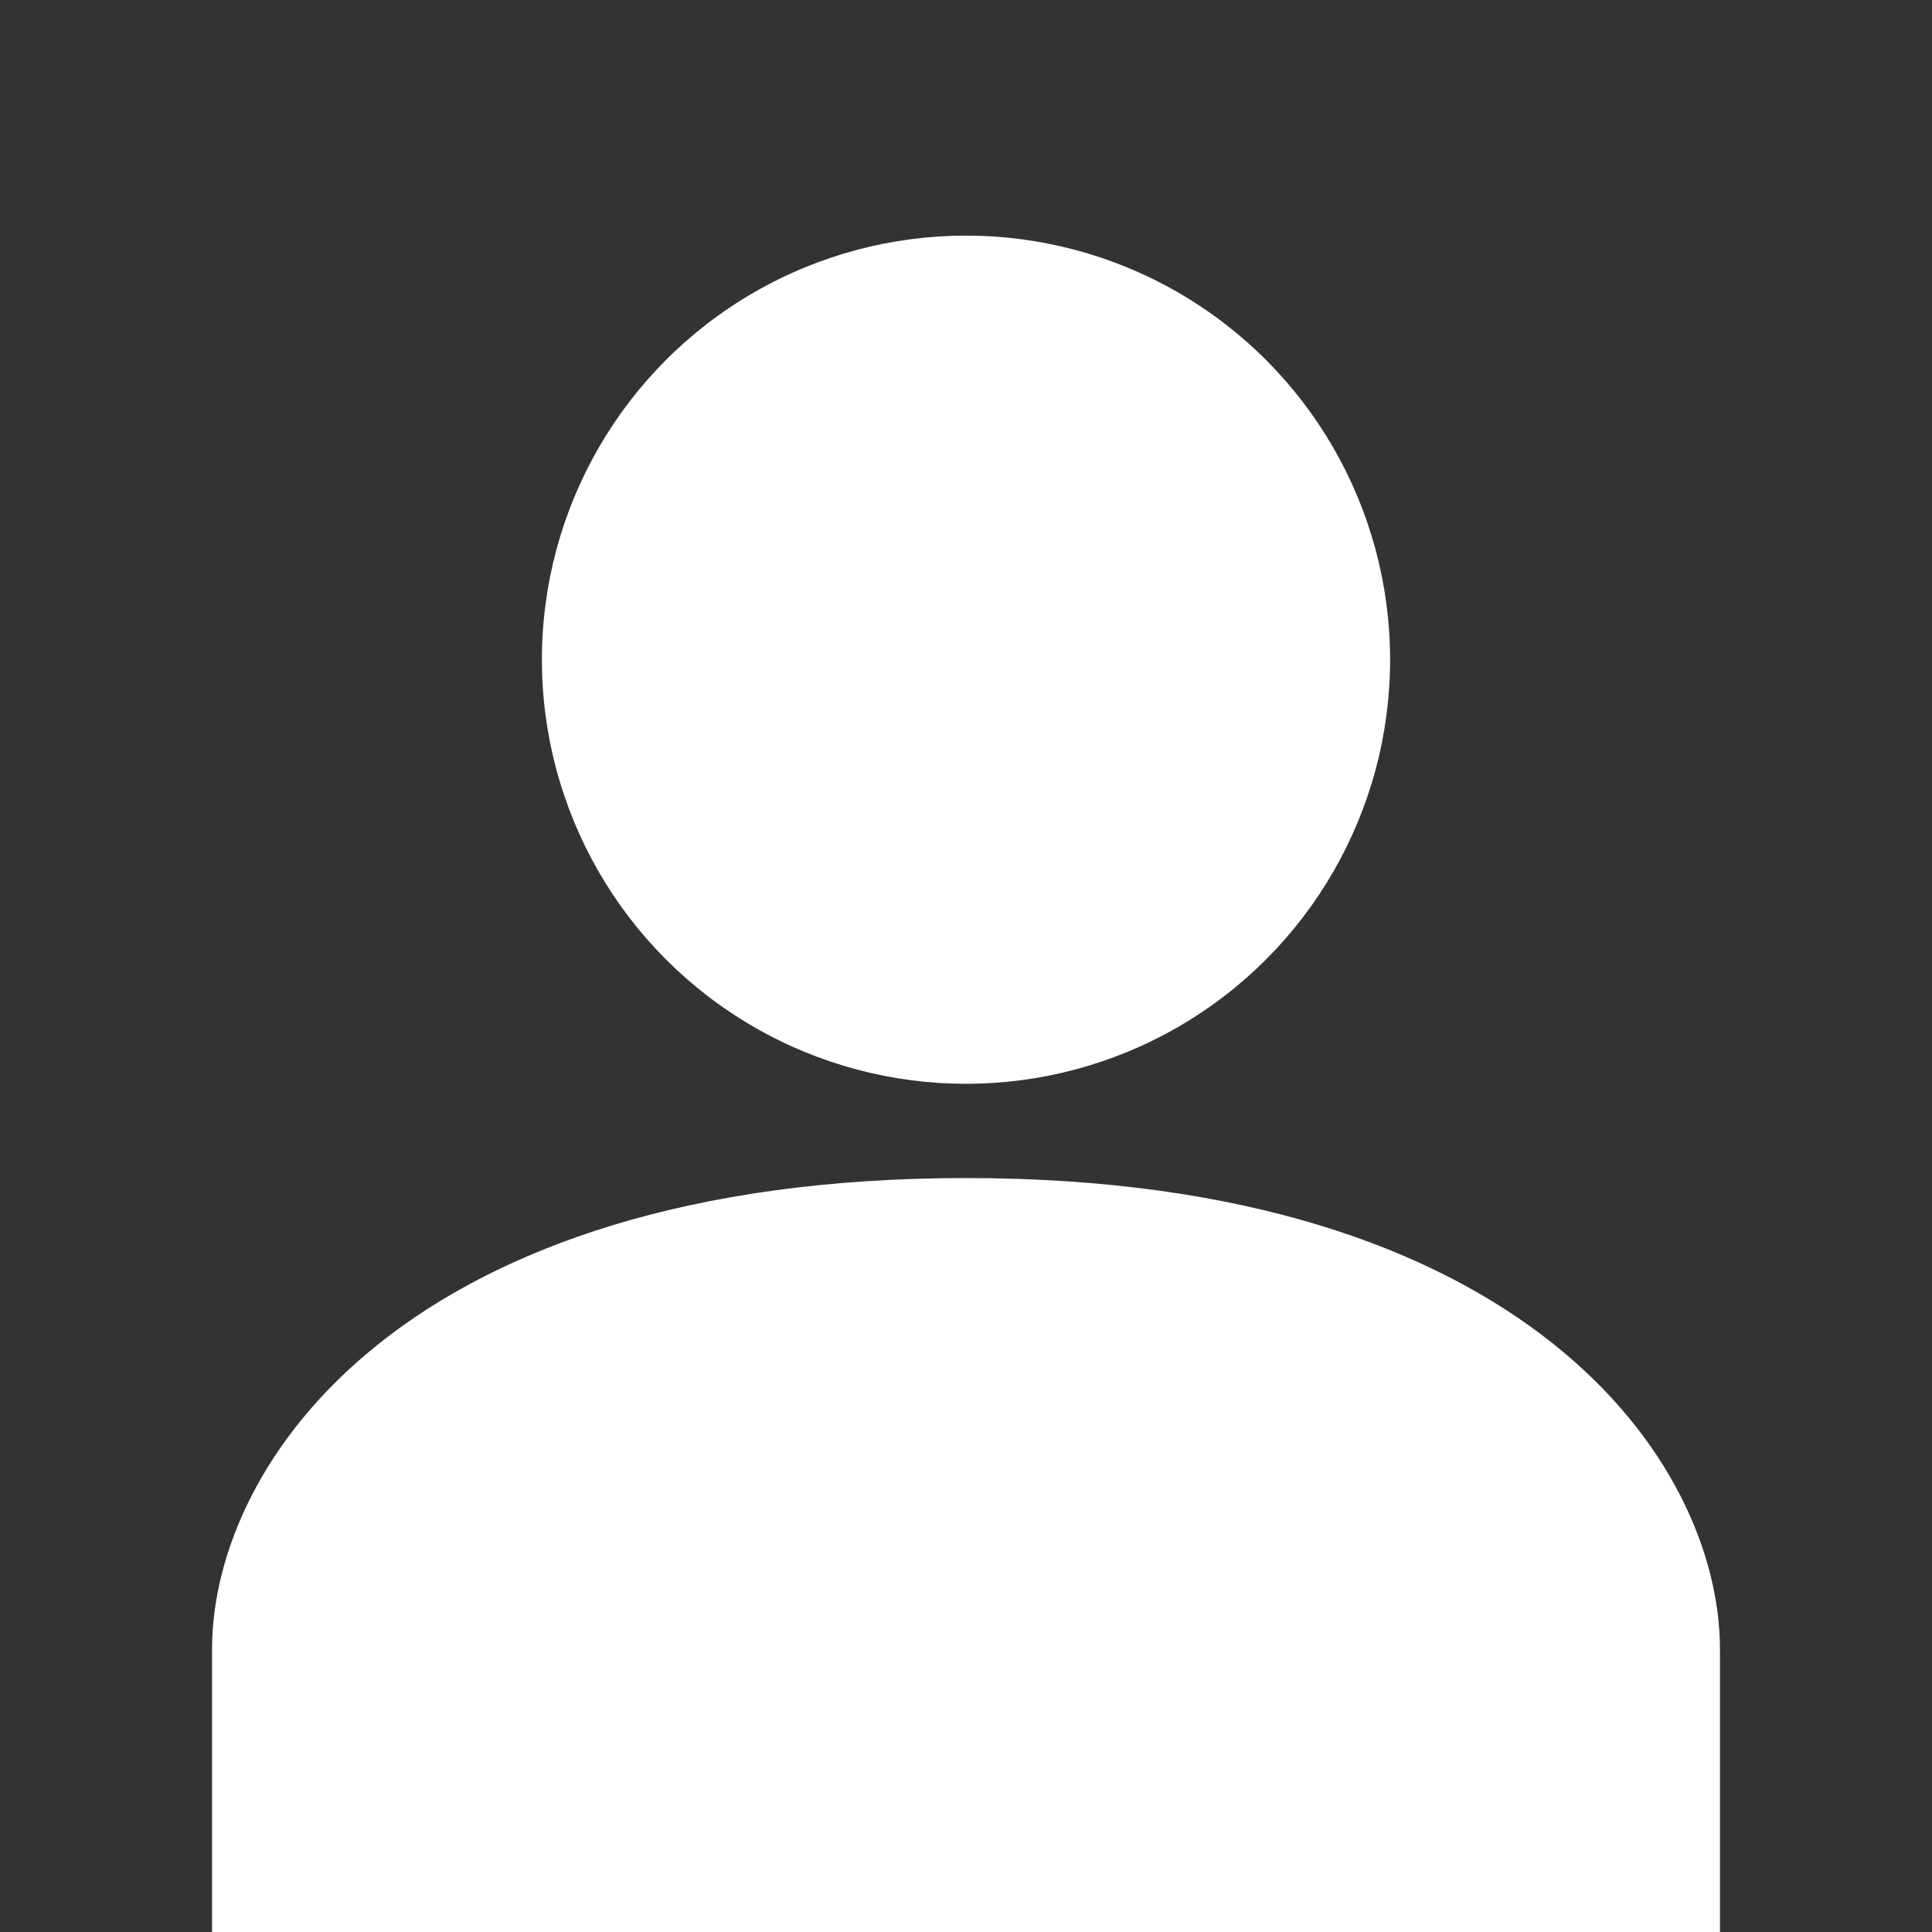
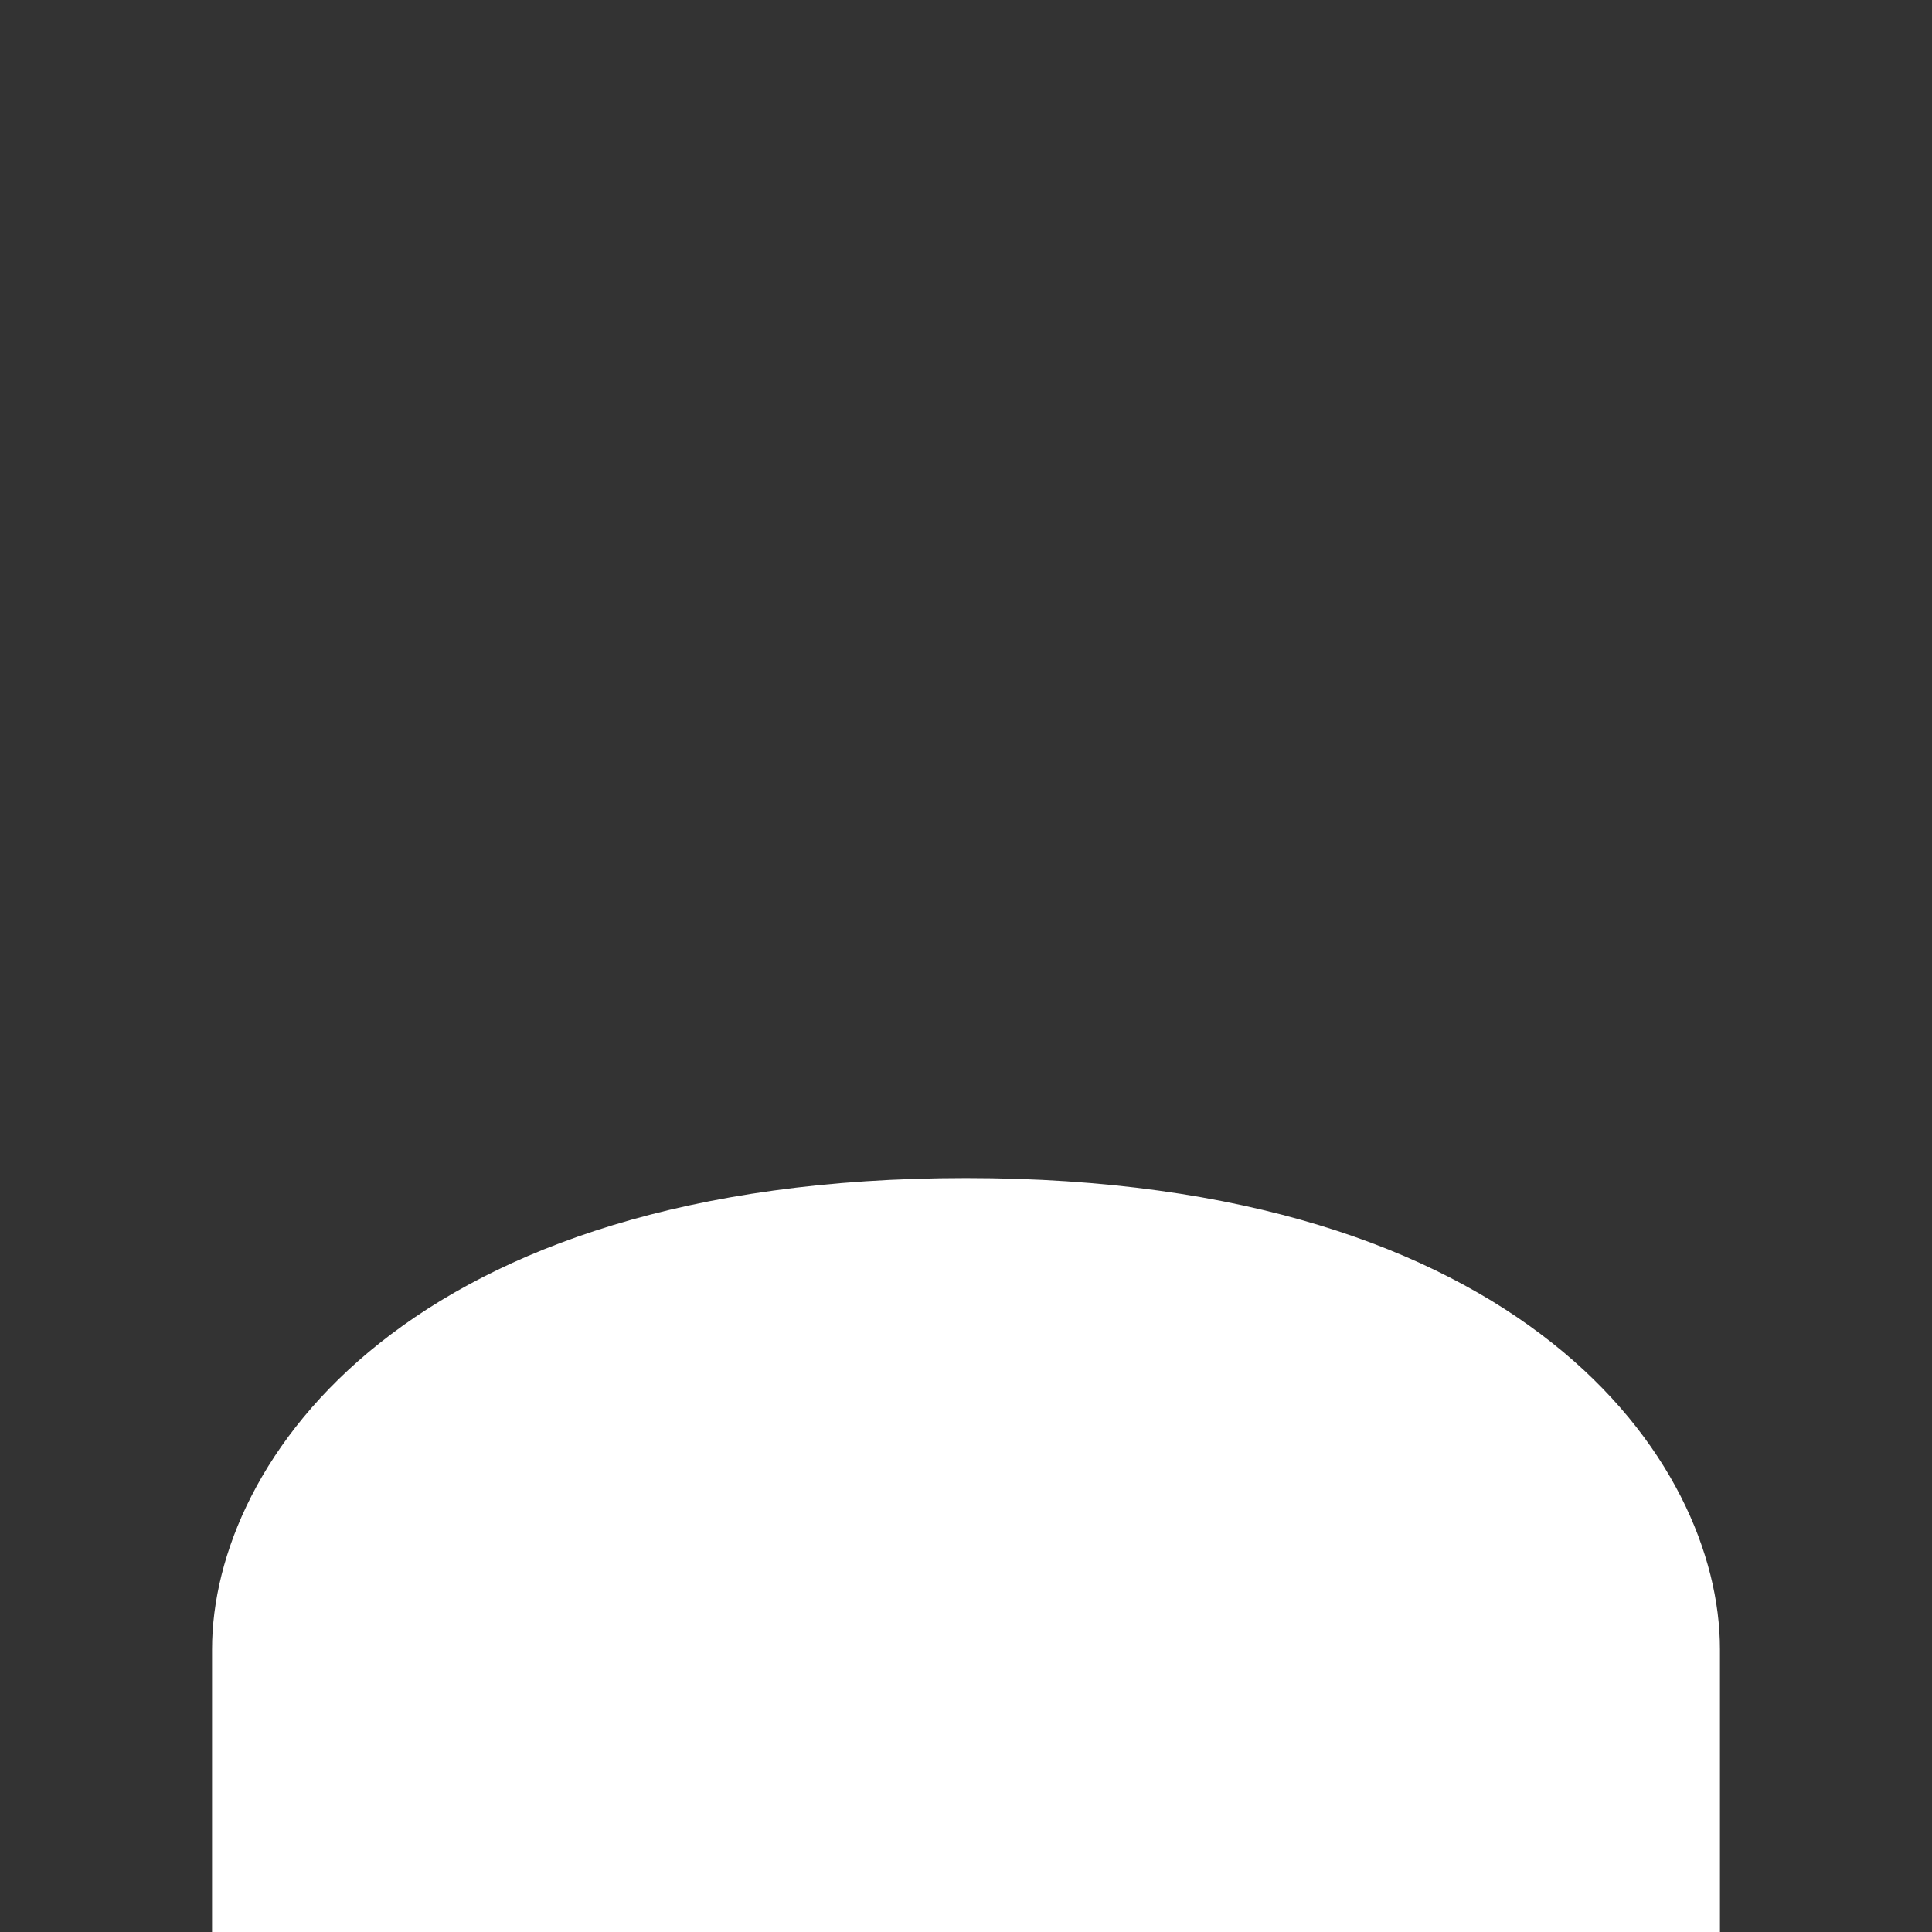
<svg xmlns="http://www.w3.org/2000/svg" xmlns:ns1="http://sodipodi.sourceforge.net/DTD/sodipodi-0.dtd" xmlns:ns2="http://www.inkscape.org/namespaces/inkscape" width="205" height="205" viewBox="0 0 205 205" id="svg8" ns1:docname="avatar-white.svg" ns2:version="1.2 (dc2aedaf03, 2022-05-15)">
  <rect x="0" y="0" width="205" height="205" fill="#333333" stroke="none" />
  <defs id="defs12" />
  <g fill="#54595d" id="g6" style="fill:#ffffff;fill-opacity:1;stroke-width:0.1" transform="matrix(10,0,0,10,2.5,15)">
    <path d="m 10,11 c -5.92,0 -8,3 -8,5 v 3 h 16 v -3 c 0,-2 -2.08,-5 -8,-5 z" id="path2" style="fill:#ffffff;fill-opacity:1;stroke-width:0.1" />
-     <circle cx="10" cy="5.5" r="4.5" id="circle4" style="fill:#ffffff;fill-opacity:1;stroke-width:0.1" />
  </g>
</svg>